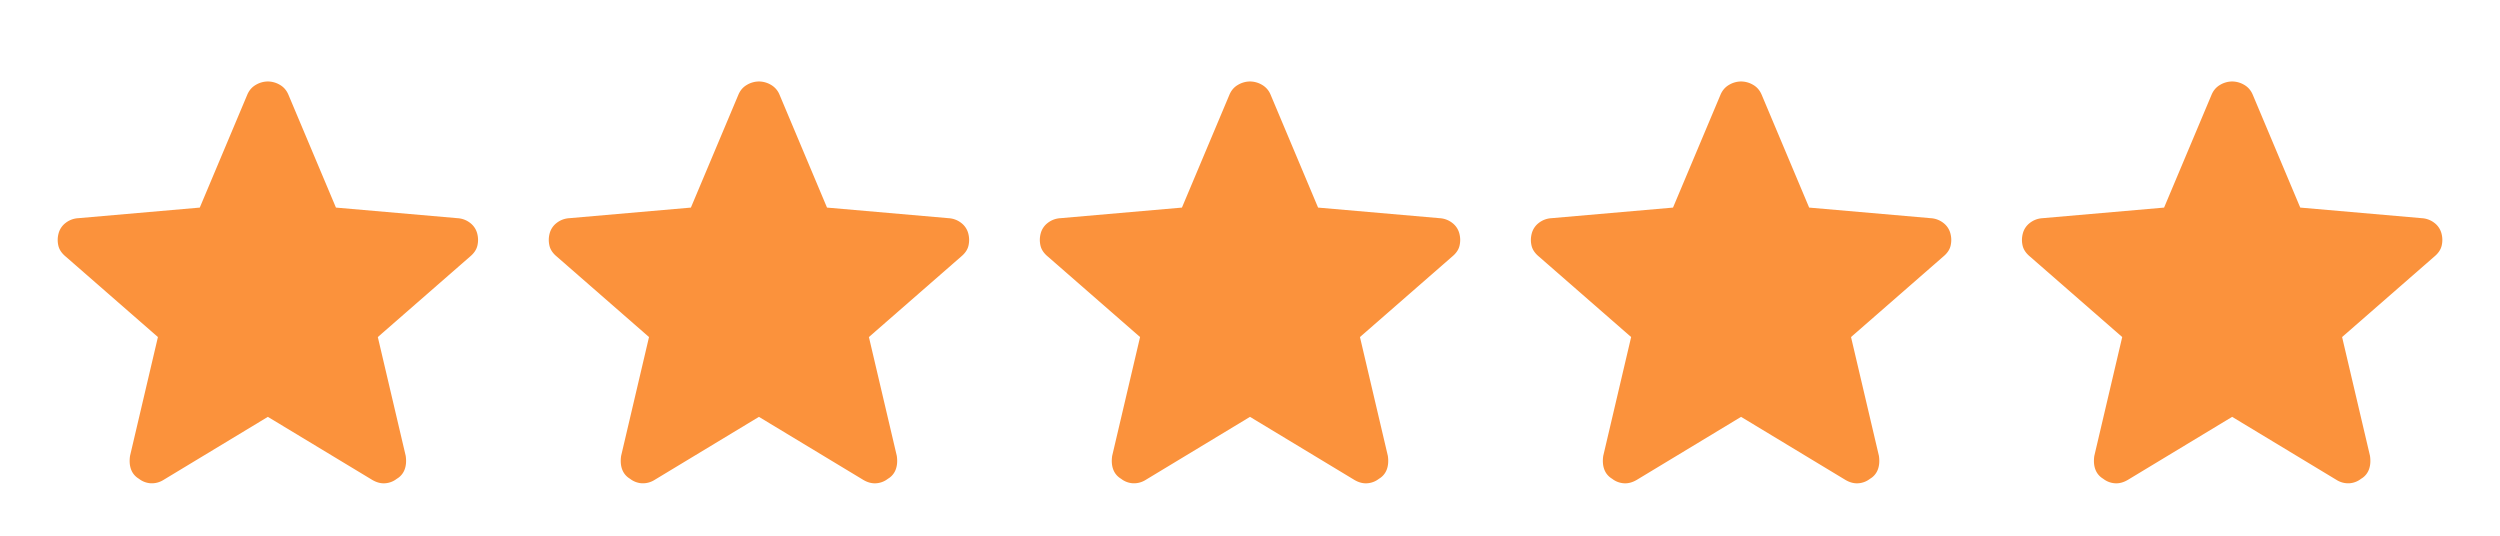
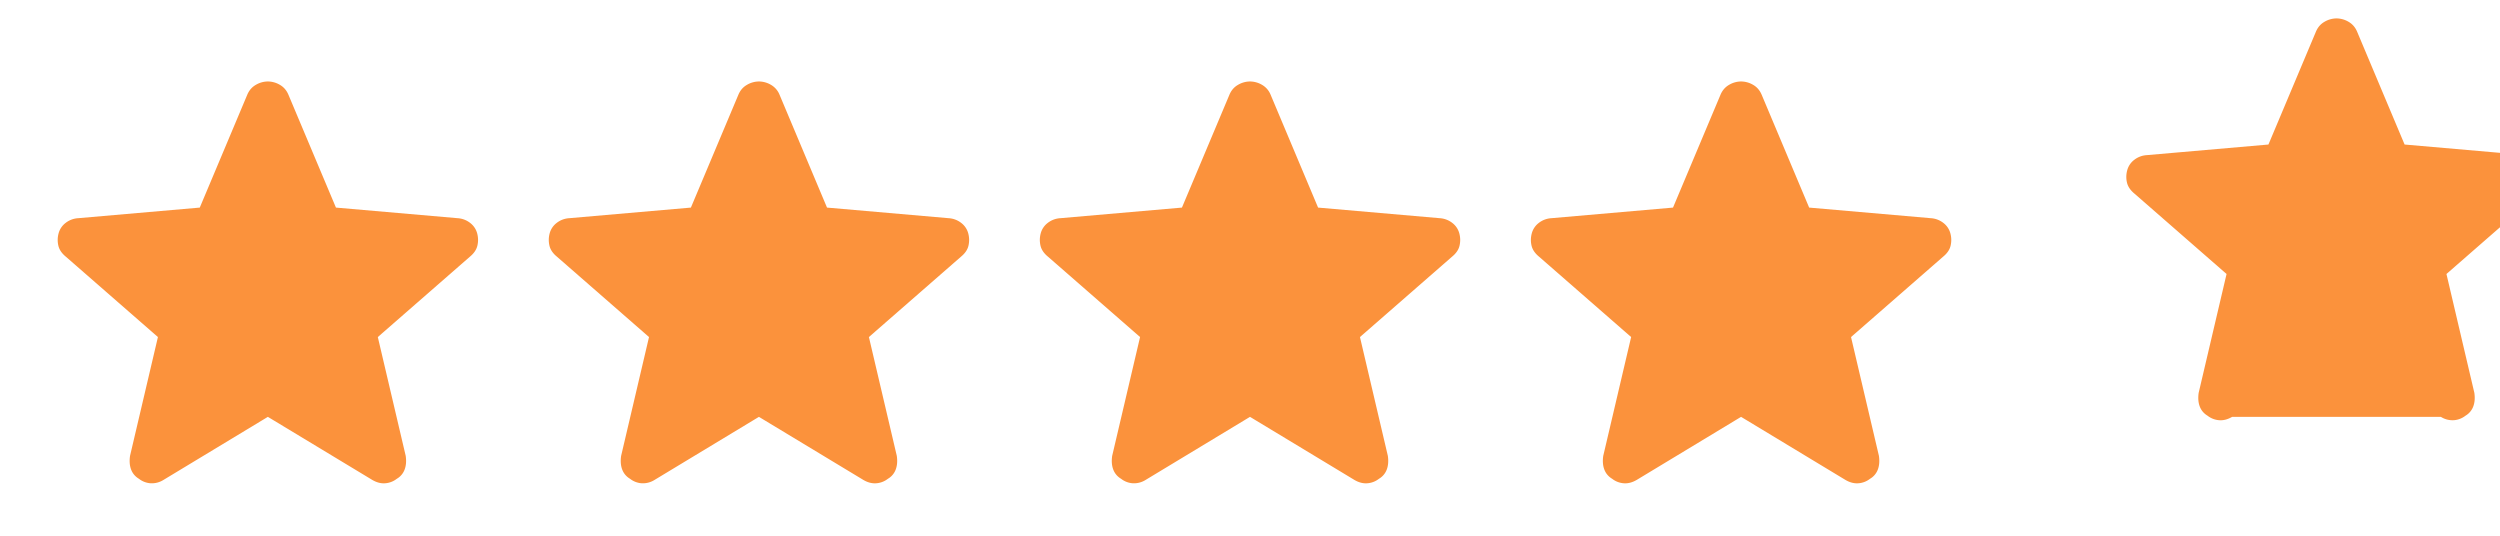
<svg xmlns="http://www.w3.org/2000/svg" width="112" height="24" fill="#fb923c">
-   <path d="M12 18.675L7.325 21.5a.98.98 0 0 1-.587.15.95.95 0 0 1-.513-.2c-.167-.1-.283-.238-.35-.412s-.083-.379-.05-.613l1.25-5.325-4.125-3.6c-.183-.15-.296-.317-.337-.5a1.12 1.12 0 0 1 .013-.55.87.87 0 0 1 .313-.463 1.01 1.01 0 0 1 .563-.212L8.95 9.3l2.125-5.05c.083-.2.213-.35.388-.45A1.07 1.07 0 0 1 12 3.65a1.07 1.07 0 0 1 .537.15c.175.1.304.25.387.45L15.05 9.3l5.45.475a1.01 1.01 0 0 1 .563.212.87.87 0 0 1 .313.463c.05.183.054.367.012.55s-.154.35-.337.5l-4.125 3.6 1.25 5.325c.033.233.017.438-.05.613a.8.8 0 0 1-.35.412.95.95 0 0 1-.512.2c-.192.017-.387-.033-.587-.15L12 18.675zm22 0L29.325 21.5a.98.98 0 0 1-.587.15.95.95 0 0 1-.512-.2c-.167-.1-.283-.238-.35-.412s-.083-.379-.05-.613l1.25-5.325-4.125-3.6c-.183-.15-.296-.317-.337-.5s-.038-.367.012-.55a.87.87 0 0 1 .313-.463 1.01 1.01 0 0 1 .563-.212l5.45-.475 2.125-5.05c.083-.2.212-.35.388-.45A1.07 1.07 0 0 1 34 3.65a1.07 1.07 0 0 1 .538.15.9.9 0 0 1 .388.45L37.05 9.3l5.45.475a1.01 1.01 0 0 1 .563.212.87.87 0 0 1 .313.463c.05.183.054.367.013.55s-.154.35-.337.5l-4.125 3.6 1.25 5.325c.033.233.017.438-.05.613a.8.8 0 0 1-.35.412.95.95 0 0 1-.513.2c-.192.017-.388-.033-.587-.15L34 18.675zm22 0L51.325 21.5a.98.98 0 0 1-.587.15.95.95 0 0 1-.513-.2c-.167-.1-.283-.238-.35-.412s-.083-.379-.05-.613l1.25-5.325-4.125-3.6c-.183-.15-.296-.317-.337-.5s-.038-.367.012-.55a.87.87 0 0 1 .313-.463 1.01 1.01 0 0 1 .563-.212l5.45-.475 2.125-5.05c.083-.2.212-.35.388-.45A1.07 1.07 0 0 1 56 3.65a1.07 1.07 0 0 1 .538.15.9.9 0 0 1 .388.45L59.05 9.3l5.45.475a1.01 1.01 0 0 1 .563.212.87.87 0 0 1 .313.463c.05.183.054.367.013.55s-.154.35-.338.5l-4.125 3.6 1.25 5.325c.033.233.017.438-.05.613a.8.8 0 0 1-.35.412.95.95 0 0 1-.513.2c-.192.017-.388-.033-.587-.15L56 18.675zm22 0L73.325 21.5c-.2.117-.396.167-.588.15a.95.95 0 0 1-.512-.2c-.167-.1-.283-.238-.35-.412s-.083-.379-.05-.613l1.25-5.325-4.125-3.6c-.183-.15-.296-.317-.338-.5s-.037-.367.013-.55a.87.87 0 0 1 .313-.463 1.01 1.01 0 0 1 .563-.212l5.45-.475 2.125-5.05c.083-.2.213-.35.388-.45A1.07 1.07 0 0 1 78 3.65a1.07 1.07 0 0 1 .538.15c.175.1.304.25.387.45L81.05 9.3l5.45.475a1.01 1.01 0 0 1 .563.212.87.87 0 0 1 .313.463c.05.183.054.367.013.55s-.154.35-.338.5l-4.125 3.6 1.25 5.325c.033.233.017.438-.05.613a.8.8 0 0 1-.35.412.95.95 0 0 1-.513.2c-.192.017-.388-.033-.588-.15L78 18.675zm22 0L95.325 21.5c-.2.117-.396.167-.588.15a.95.95 0 0 1-.512-.2c-.167-.1-.283-.238-.35-.412s-.083-.379-.05-.613l1.25-5.325-4.125-3.6c-.183-.15-.296-.317-.338-.5s-.037-.367.013-.55a.87.87 0 0 1 .313-.463 1.01 1.01 0 0 1 .563-.212l5.45-.475 2.125-5.05c.083-.2.213-.35.388-.45a1.07 1.07 0 0 1 .537-.15 1.07 1.07 0 0 1 .537.15c.175.1.305.25.388.45l2.125 5.05 5.45.475a1.01 1.01 0 0 1 .562.212.87.87 0 0 1 .313.463c.05.183.054.367.012.55s-.154.35-.337.5l-4.125 3.6 1.25 5.325c.033.233.017.438-.05.613a.8.8 0 0 1-.35.412.95.95 0 0 1-.513.2.98.98 0 0 1-.587-.15L100 18.675z" />
+   <path d="M12 18.675L7.325 21.5a.98.98 0 0 1-.587.15.95.95 0 0 1-.513-.2c-.167-.1-.283-.238-.35-.412s-.083-.379-.05-.613l1.25-5.325-4.125-3.6c-.183-.15-.296-.317-.337-.5a1.12 1.12 0 0 1 .013-.55.87.87 0 0 1 .313-.463 1.01 1.01 0 0 1 .563-.212L8.95 9.3l2.125-5.05c.083-.2.213-.35.388-.45A1.07 1.07 0 0 1 12 3.65a1.07 1.07 0 0 1 .537.15c.175.1.304.25.387.45L15.05 9.3l5.45.475a1.01 1.01 0 0 1 .563.212.87.87 0 0 1 .313.463c.05.183.054.367.012.55s-.154.35-.337.5l-4.125 3.6 1.25 5.325c.033.233.017.438-.05.613a.8.8 0 0 1-.35.412.95.95 0 0 1-.512.2c-.192.017-.387-.033-.587-.15L12 18.675zm22 0L29.325 21.5a.98.98 0 0 1-.587.15.95.95 0 0 1-.512-.2c-.167-.1-.283-.238-.35-.412s-.083-.379-.05-.613l1.25-5.325-4.125-3.6c-.183-.15-.296-.317-.337-.5s-.038-.367.012-.55a.87.87 0 0 1 .313-.463 1.01 1.01 0 0 1 .563-.212l5.45-.475 2.125-5.05c.083-.2.212-.35.388-.45A1.07 1.07 0 0 1 34 3.65a1.07 1.07 0 0 1 .538.15.9.9 0 0 1 .388.45L37.05 9.3l5.45.475a1.01 1.01 0 0 1 .563.212.87.87 0 0 1 .313.463c.05.183.054.367.013.55s-.154.35-.337.5l-4.125 3.6 1.25 5.325c.033.233.017.438-.05.613a.8.8 0 0 1-.35.412.95.95 0 0 1-.513.2c-.192.017-.388-.033-.587-.15L34 18.675zm22 0L51.325 21.5a.98.98 0 0 1-.587.15.95.95 0 0 1-.513-.2c-.167-.1-.283-.238-.35-.412s-.083-.379-.05-.613l1.25-5.325-4.125-3.6c-.183-.15-.296-.317-.337-.5s-.038-.367.012-.55a.87.87 0 0 1 .313-.463 1.01 1.01 0 0 1 .563-.212l5.45-.475 2.125-5.05c.083-.2.212-.35.388-.45A1.07 1.07 0 0 1 56 3.65a1.07 1.07 0 0 1 .538.15.9.9 0 0 1 .388.45L59.05 9.3l5.45.475a1.01 1.01 0 0 1 .563.212.87.87 0 0 1 .313.463c.05.183.054.367.013.55s-.154.35-.338.5l-4.125 3.6 1.25 5.325c.033.233.017.438-.05.613a.8.8 0 0 1-.35.412.95.95 0 0 1-.513.2c-.192.017-.388-.033-.587-.15L56 18.675zm22 0L73.325 21.5c-.2.117-.396.167-.588.15a.95.95 0 0 1-.512-.2c-.167-.1-.283-.238-.35-.412s-.083-.379-.05-.613l1.25-5.325-4.125-3.6c-.183-.15-.296-.317-.338-.5s-.037-.367.013-.55a.87.87 0 0 1 .313-.463 1.01 1.01 0 0 1 .563-.212l5.45-.475 2.125-5.05c.083-.2.213-.35.388-.45A1.07 1.07 0 0 1 78 3.65a1.07 1.07 0 0 1 .538.15c.175.1.304.25.387.45L81.05 9.3l5.45.475a1.01 1.01 0 0 1 .563.212.87.87 0 0 1 .313.463c.05.183.054.367.013.55s-.154.35-.338.5l-4.125 3.6 1.25 5.325c.033.233.017.438-.05.613a.8.8 0 0 1-.35.412.95.95 0 0 1-.513.2c-.192.017-.388-.033-.588-.15L78 18.675zm22 0c-.2.117-.396.167-.588.15a.95.95 0 0 1-.512-.2c-.167-.1-.283-.238-.35-.412s-.083-.379-.05-.613l1.25-5.325-4.125-3.6c-.183-.15-.296-.317-.338-.5s-.037-.367.013-.55a.87.87 0 0 1 .313-.463 1.01 1.01 0 0 1 .563-.212l5.45-.475 2.125-5.05c.083-.2.213-.35.388-.45a1.07 1.07 0 0 1 .537-.15 1.07 1.07 0 0 1 .537.15c.175.1.305.25.388.45l2.125 5.05 5.45.475a1.01 1.01 0 0 1 .562.212.87.87 0 0 1 .313.463c.05.183.054.367.012.55s-.154.35-.337.5l-4.125 3.6 1.25 5.325c.033.233.017.438-.05.613a.8.8 0 0 1-.35.412.95.95 0 0 1-.513.2.98.98 0 0 1-.587-.15L100 18.675z" />
</svg>